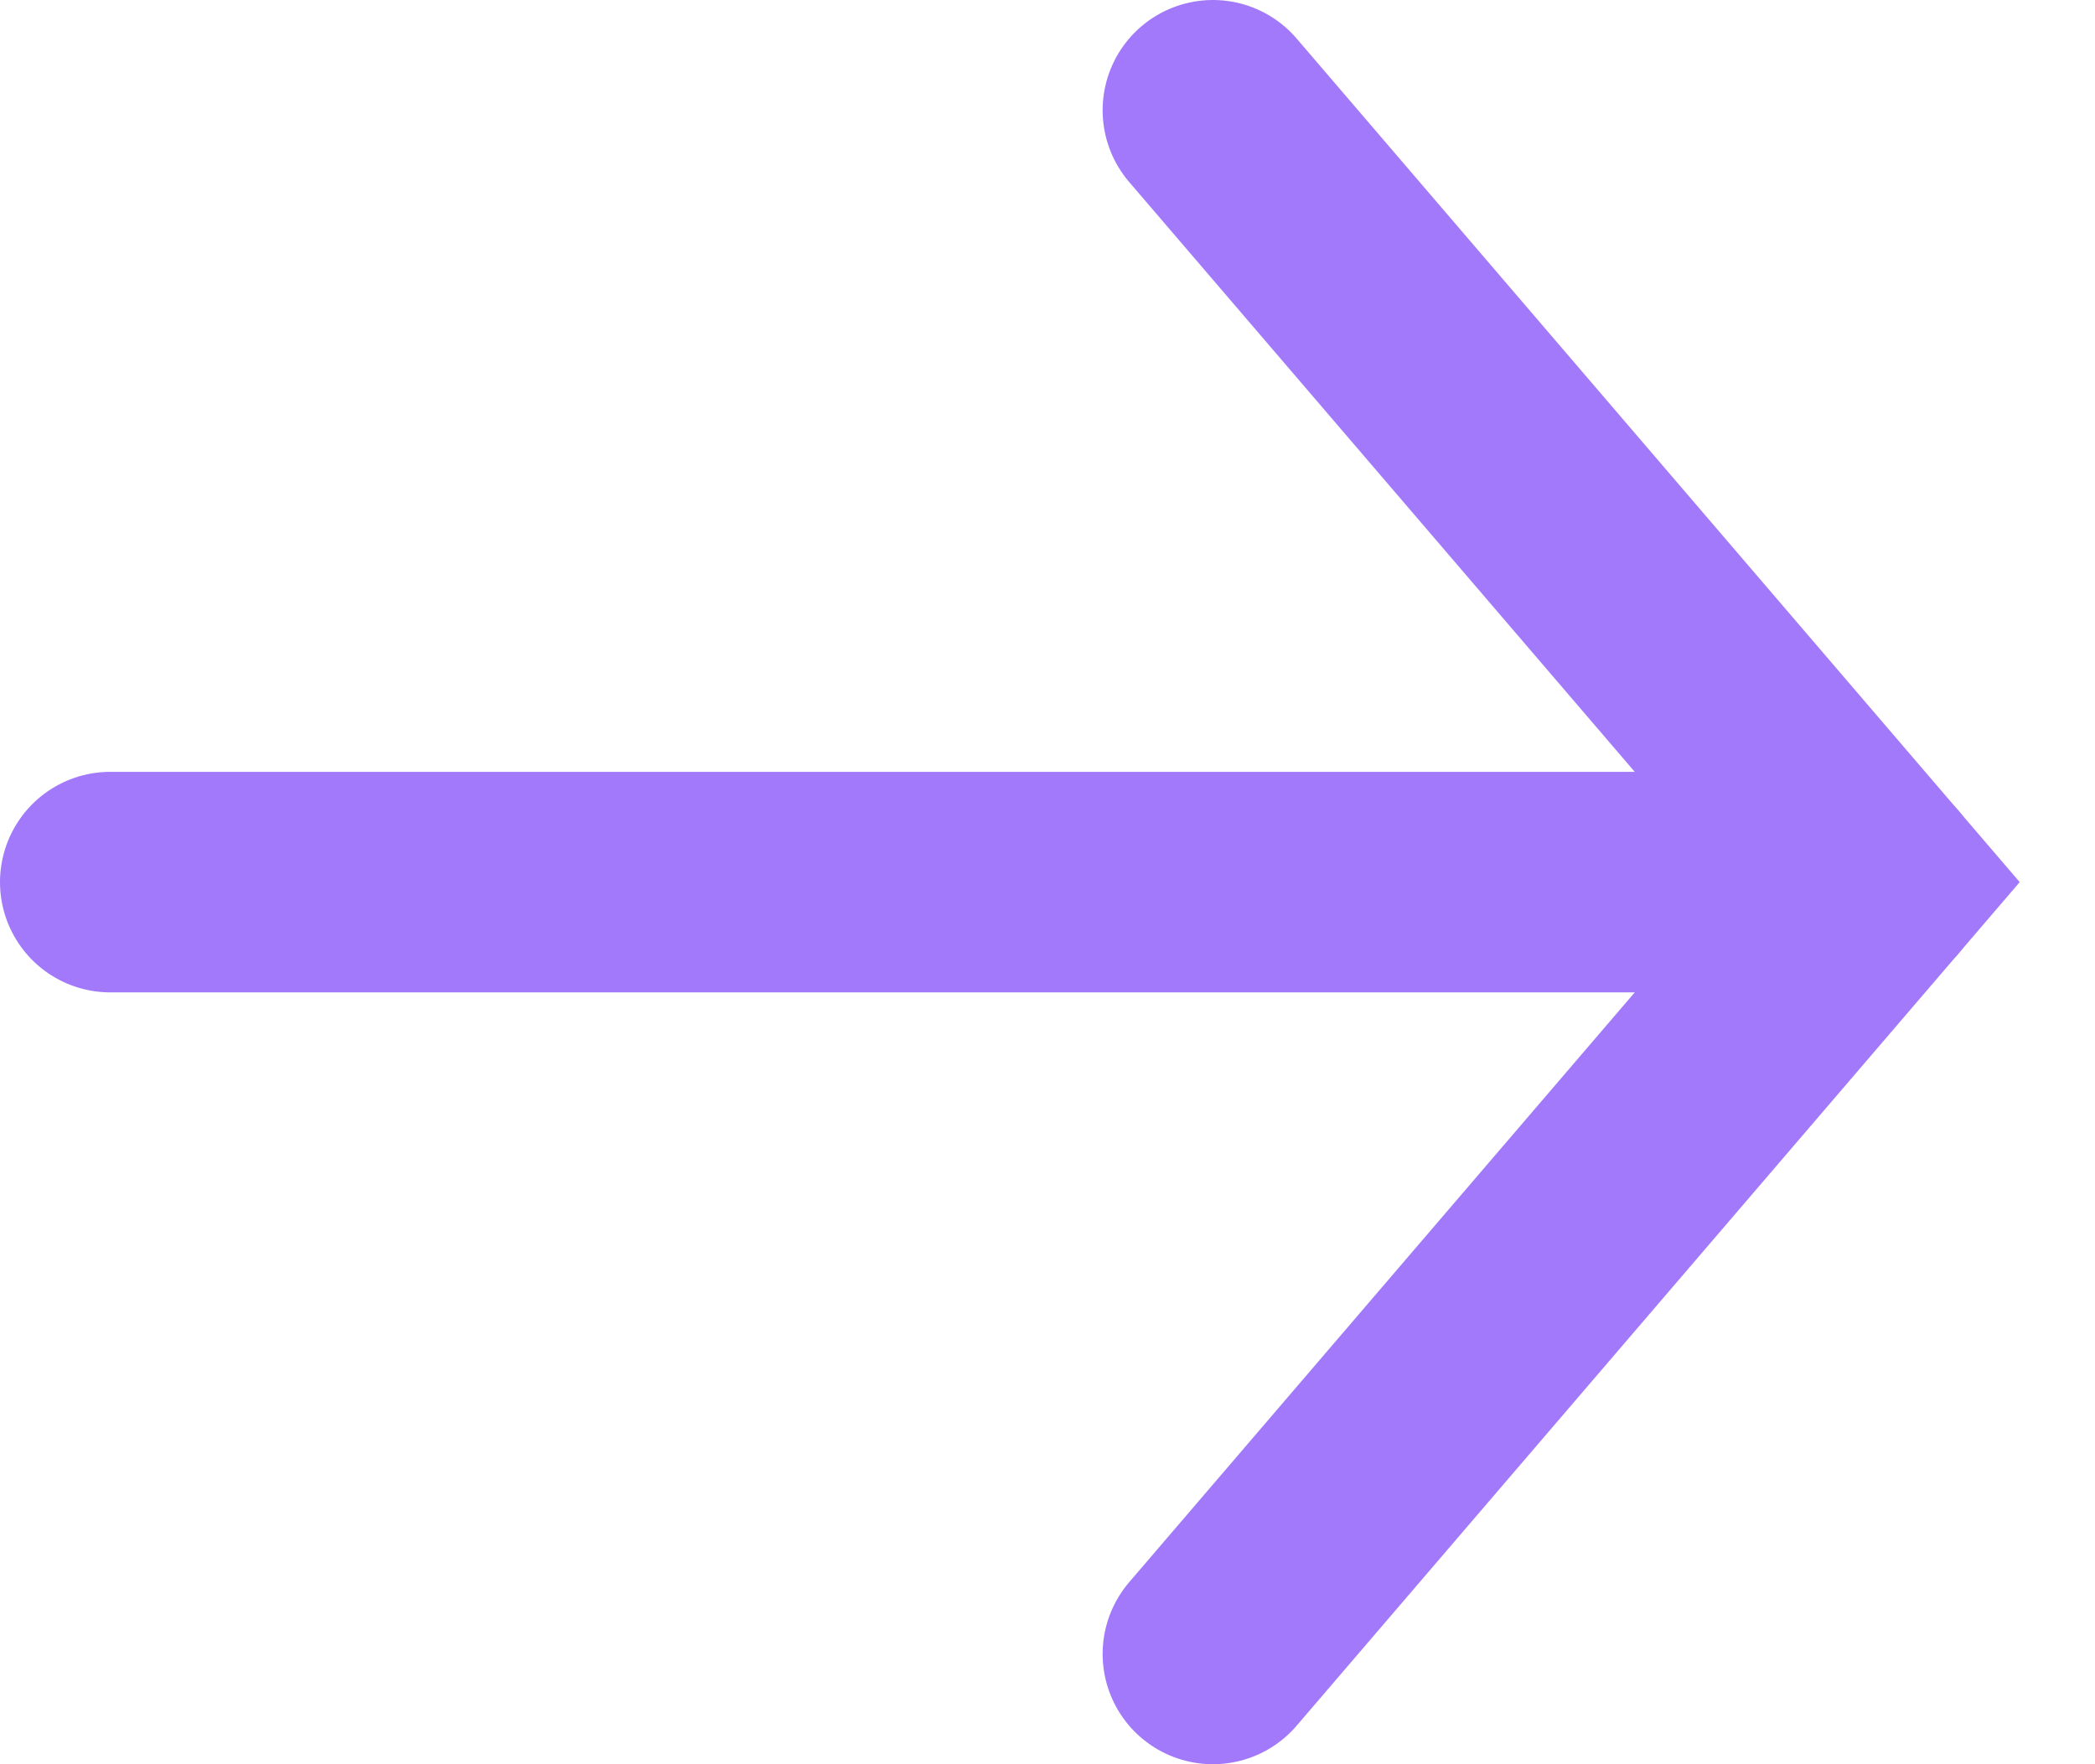
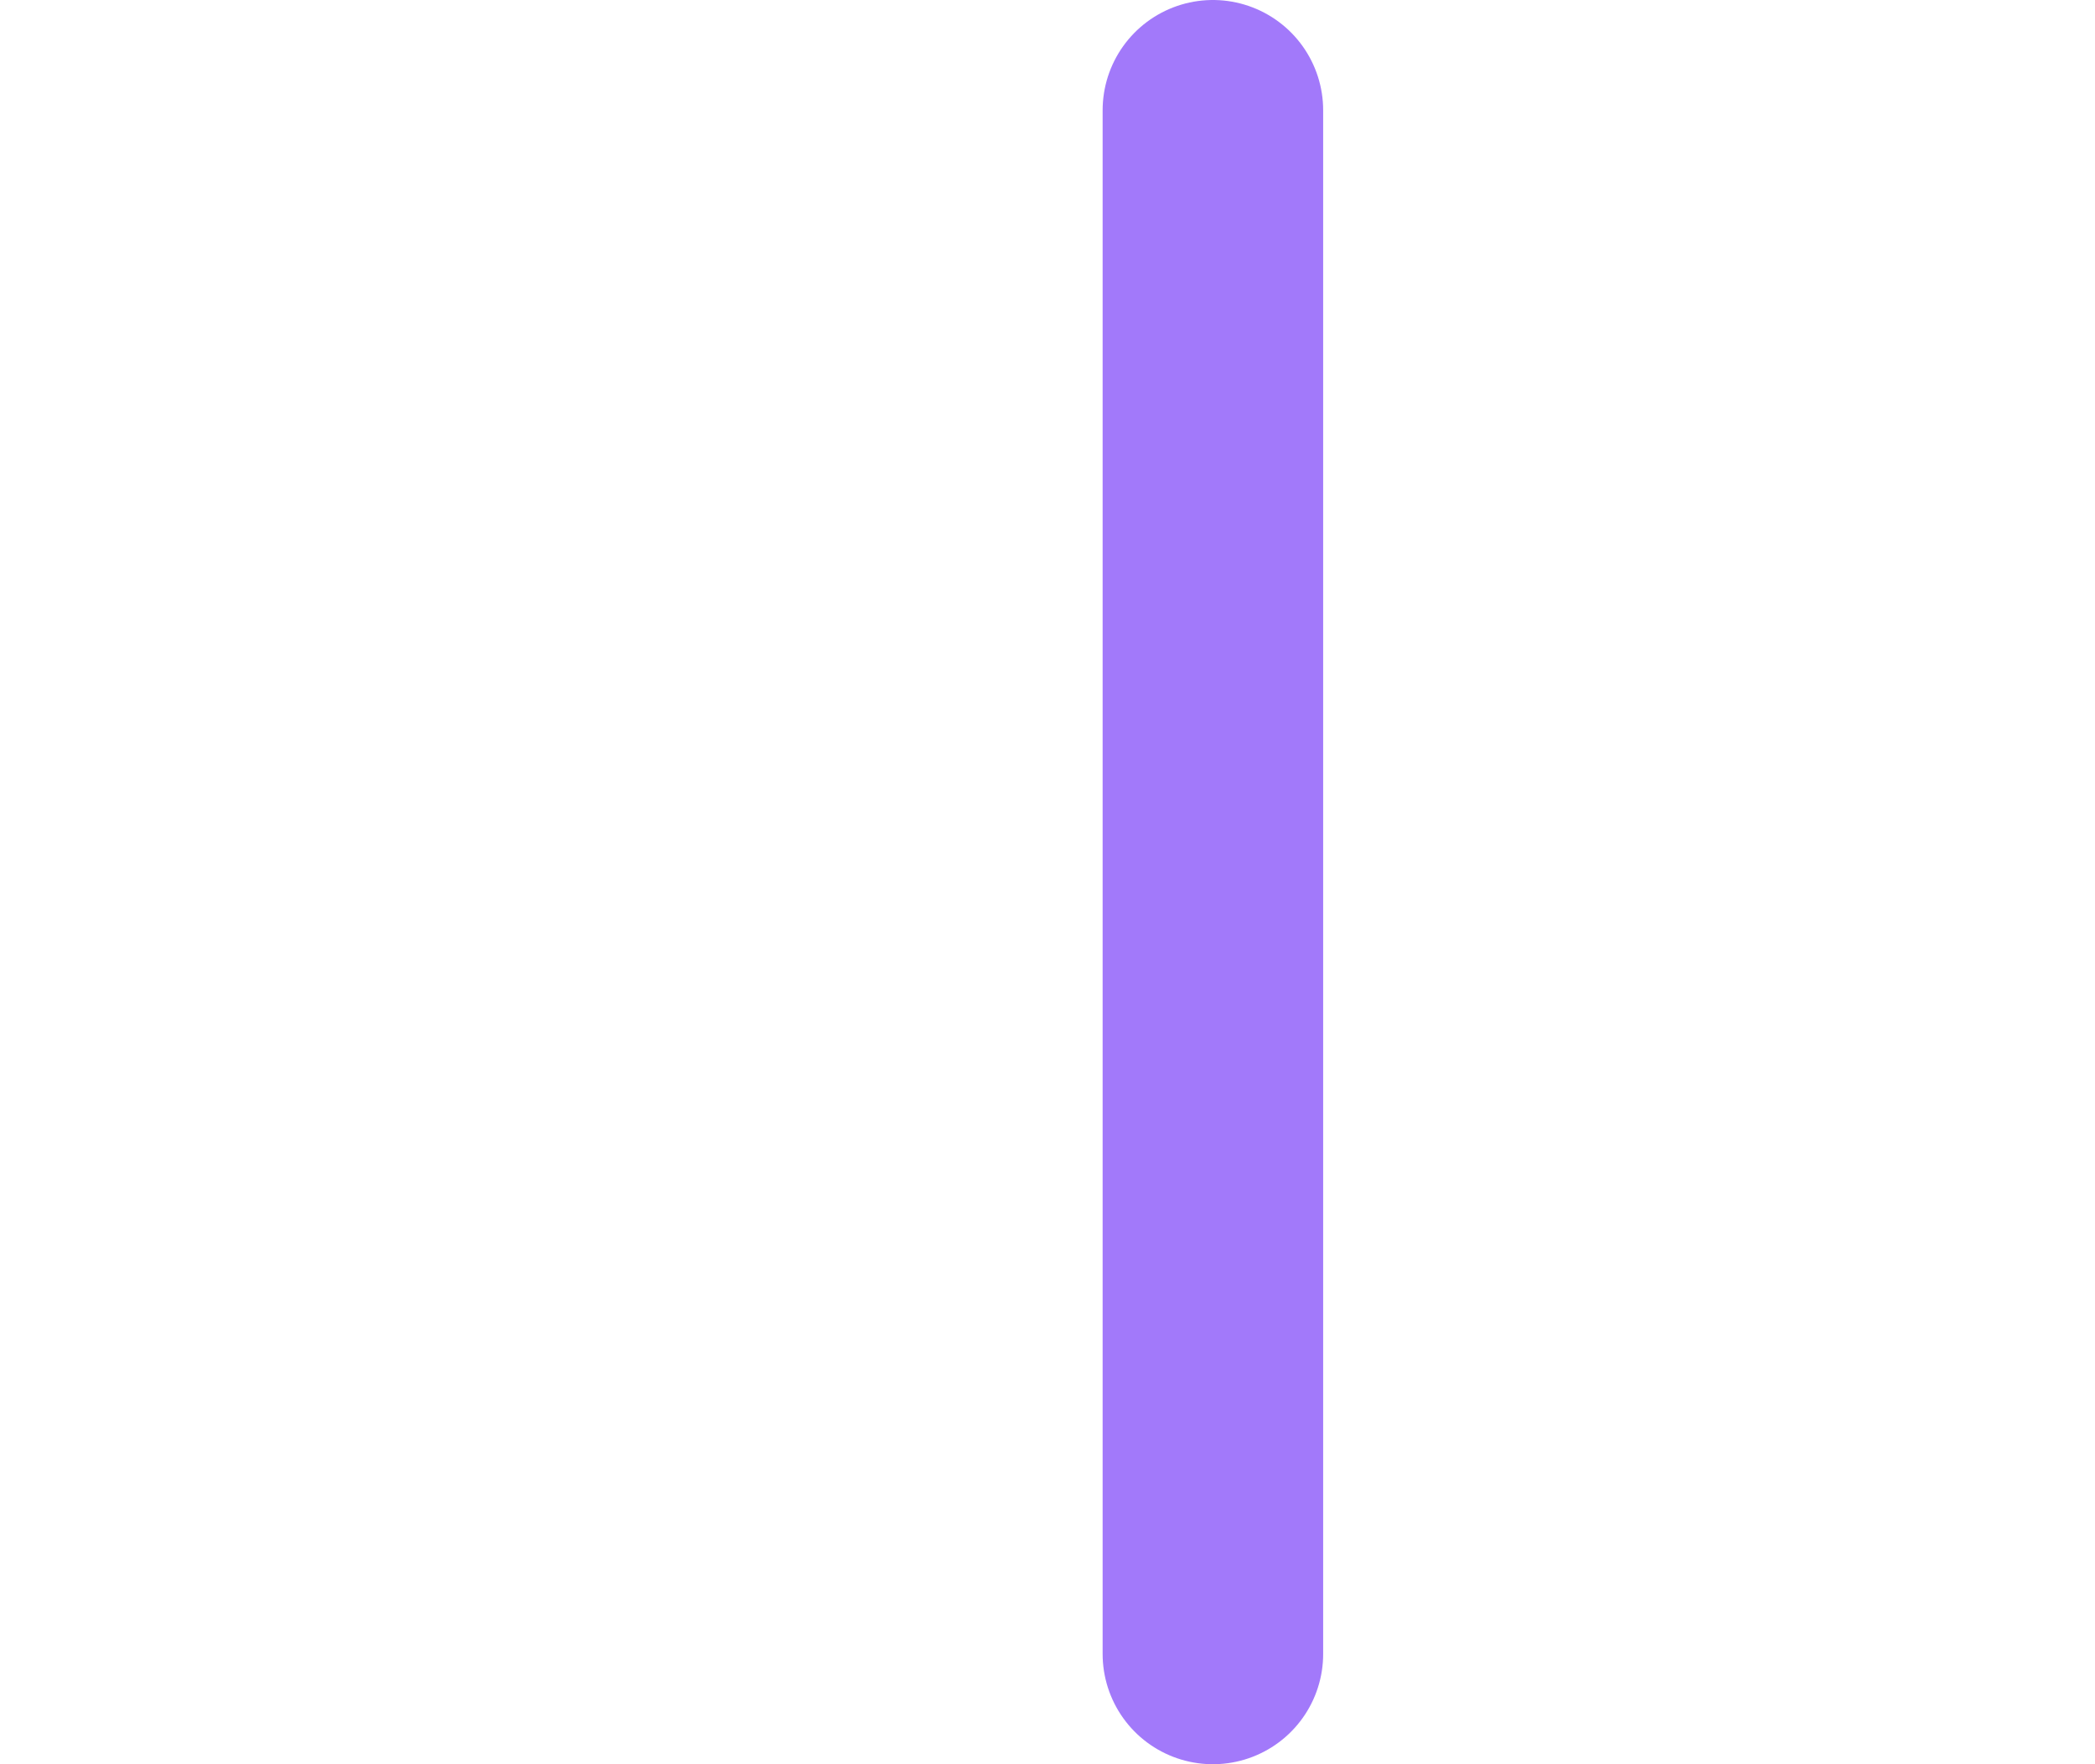
<svg xmlns="http://www.w3.org/2000/svg" width="19" height="16" viewBox="0 0 19 16" fill="none">
-   <path d="M11 1L17 8L11 15" stroke="#A279FA" stroke-width="2" stroke-linecap="round" />
-   <path d="M1 8L17 8" stroke="#A279FA" stroke-width="2" stroke-linecap="round" />
+   <path d="M11 1L11 15" stroke="#A279FA" stroke-width="2" stroke-linecap="round" />
</svg>